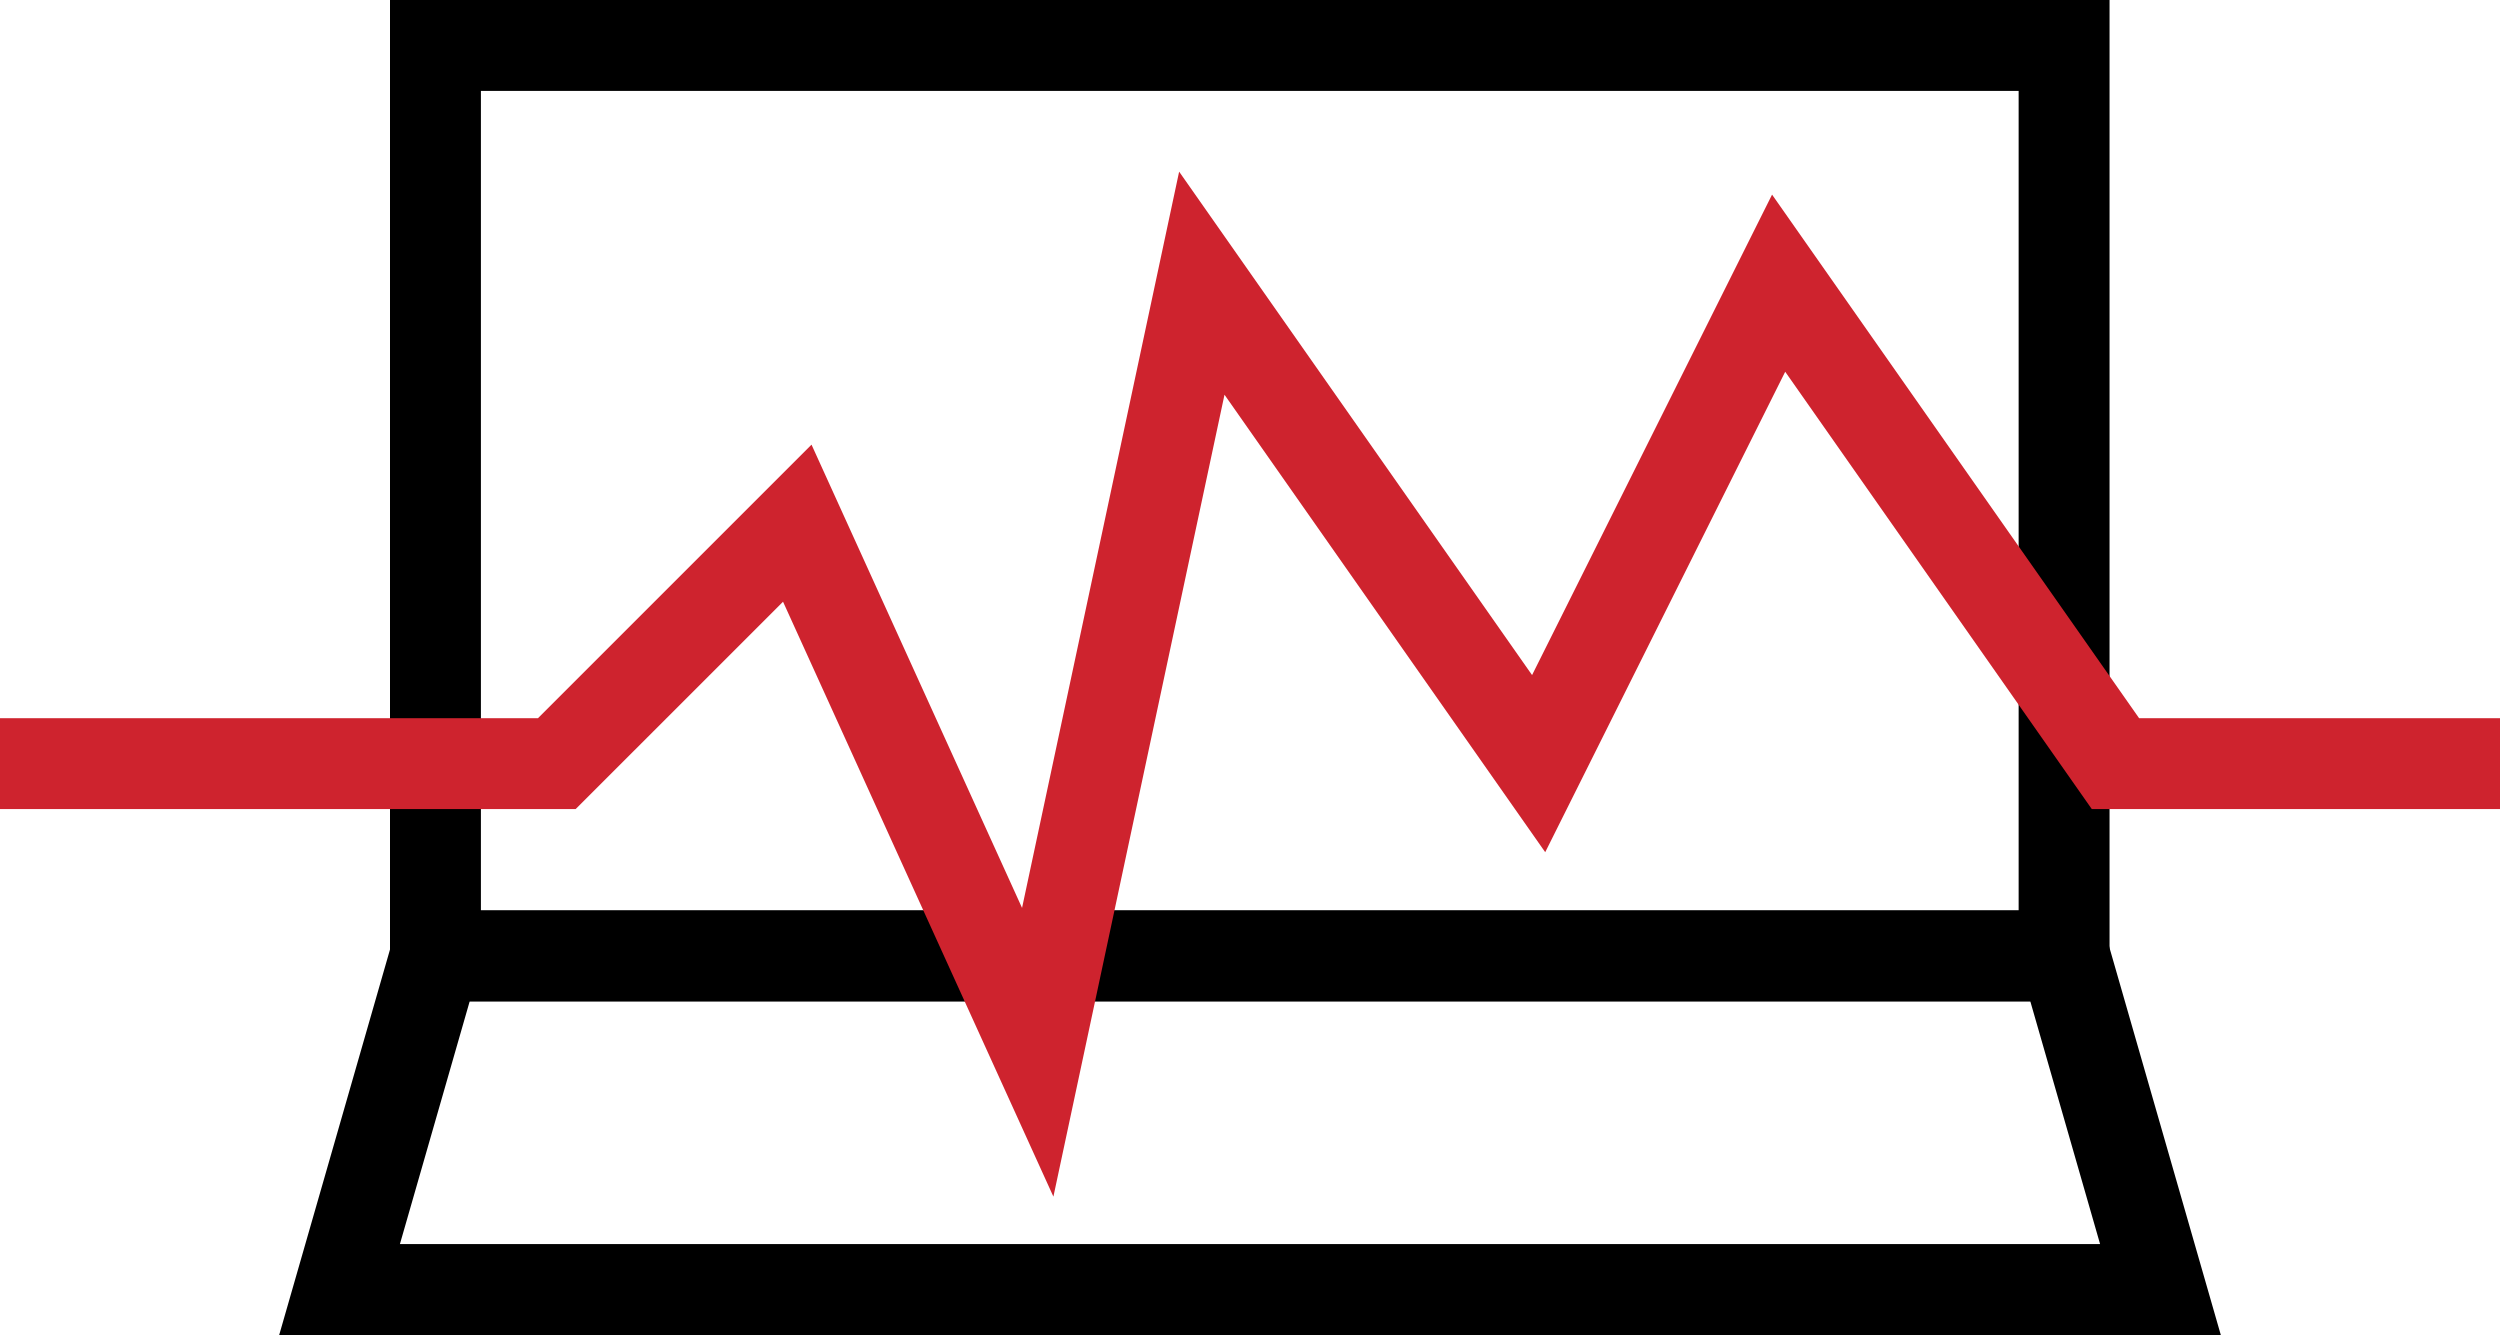
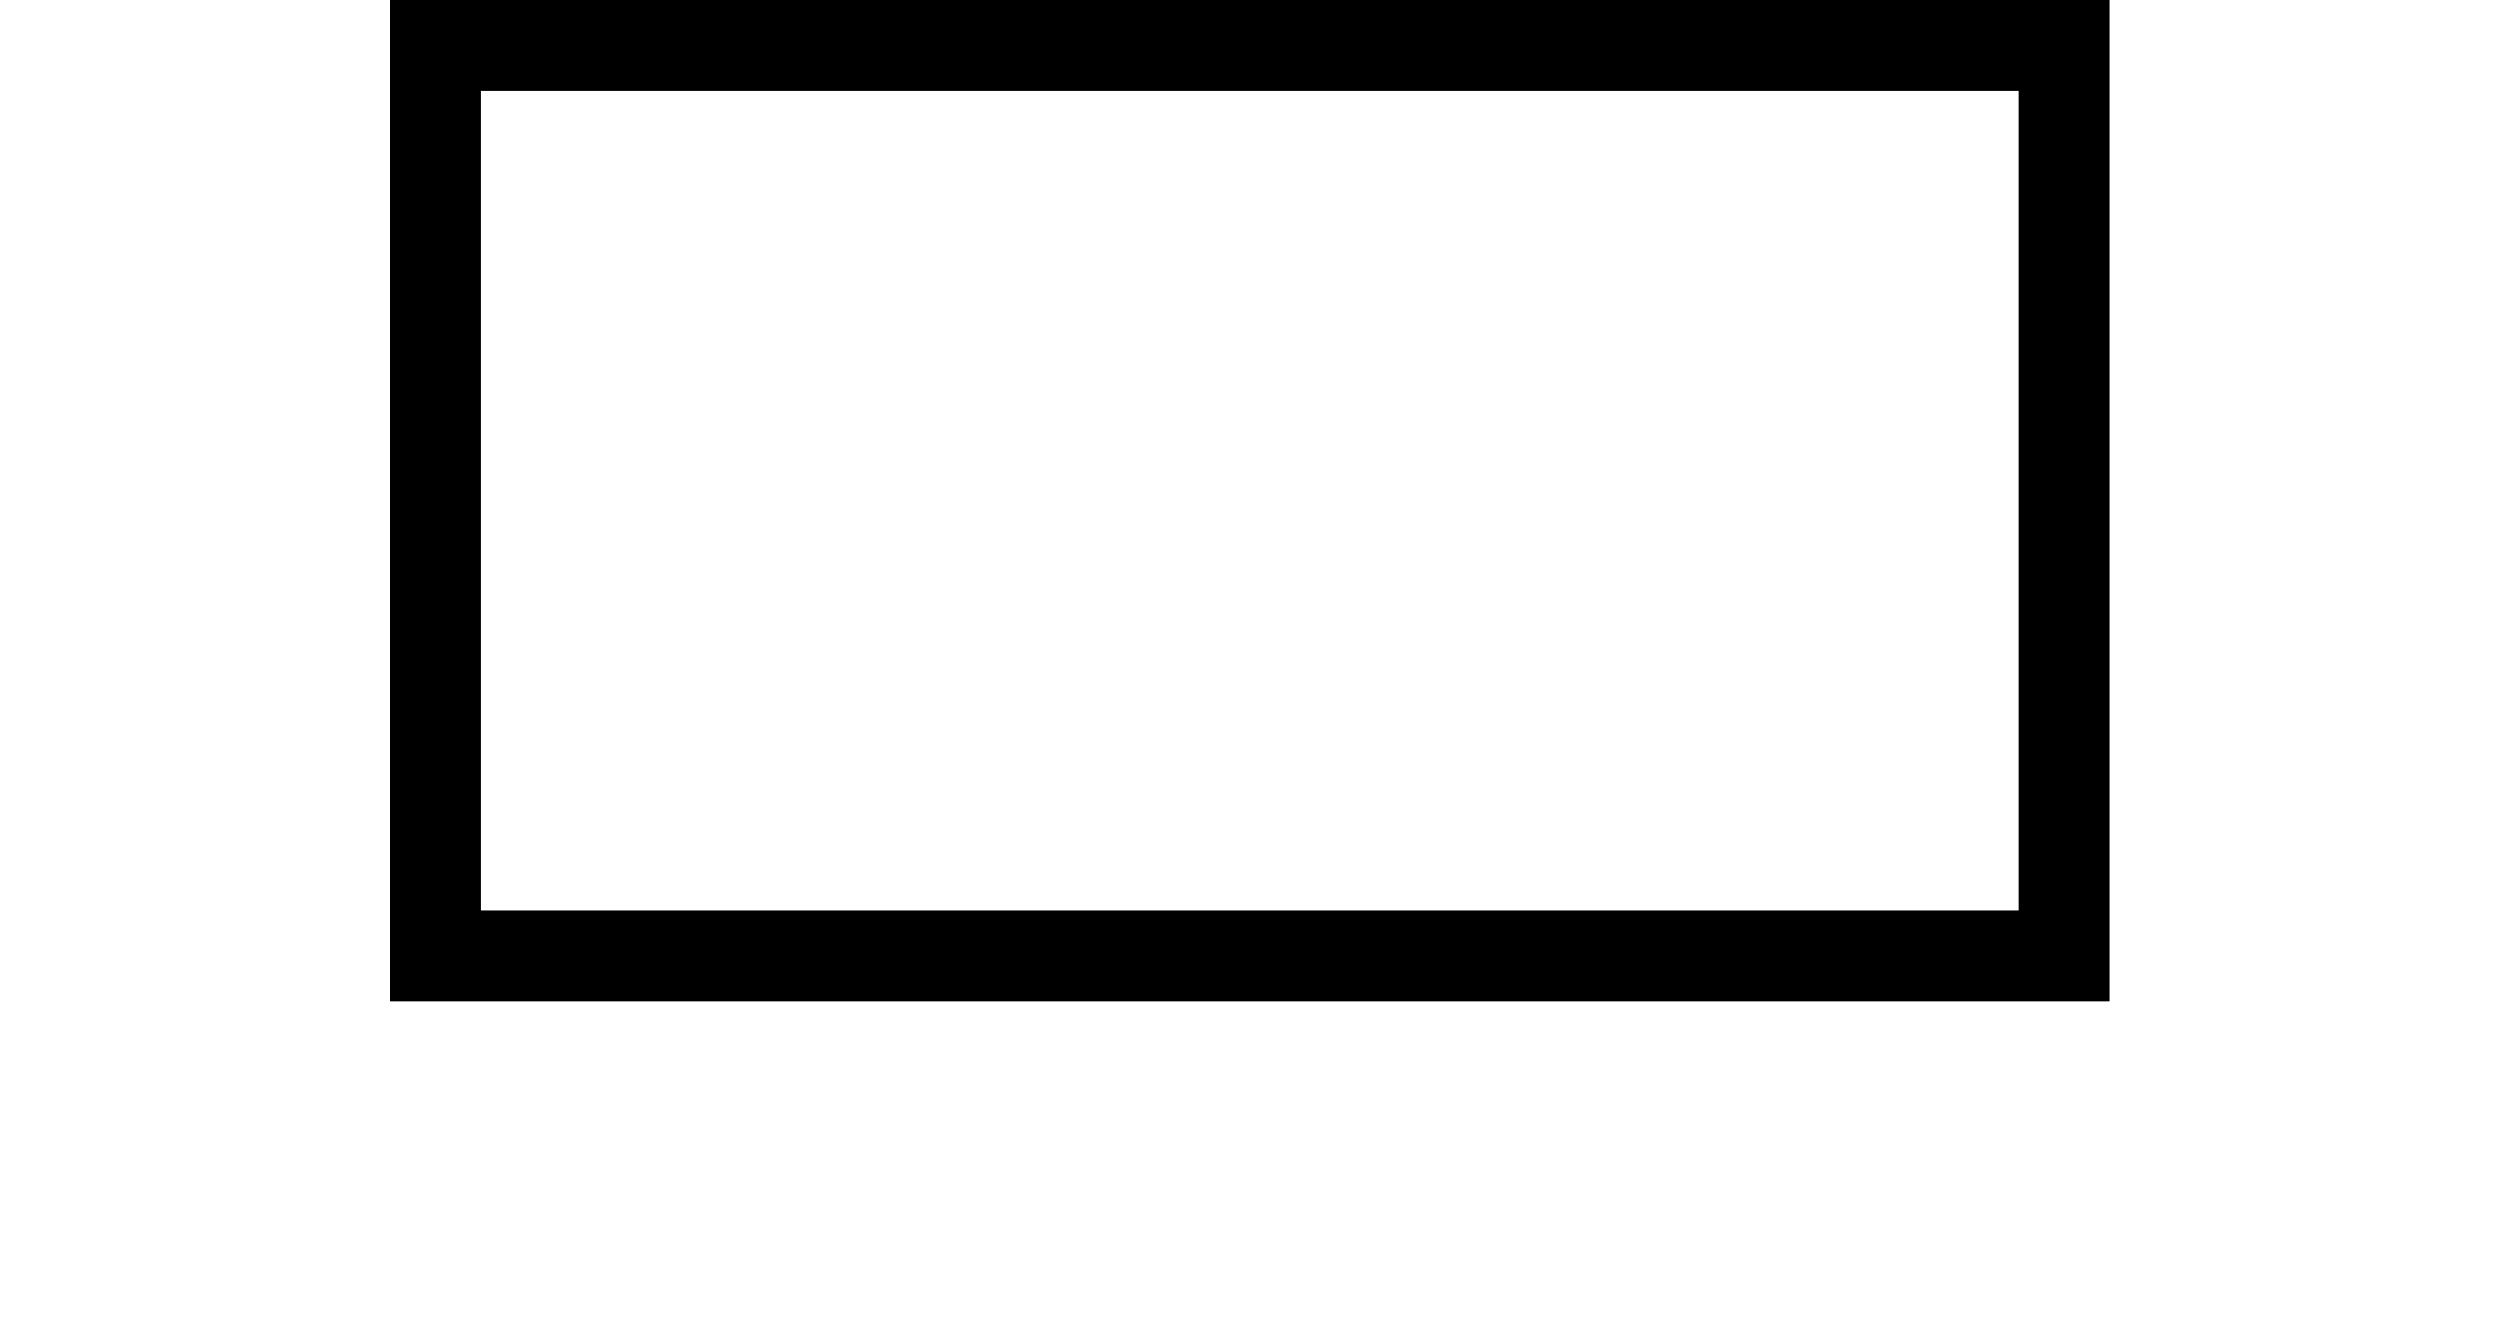
<svg xmlns="http://www.w3.org/2000/svg" version="1.0" id="Layer_1" x="0px" y="0px" viewBox="0 0 55 29.37" style="enable-background:new 0 0 55 29.37;" xml:space="preserve">
  <style type="text/css">
	.st0{fill:none;stroke:#000000;stroke-width:2;stroke-miterlimit:10;}
	.st1{fill:none;stroke:#CE232E;stroke-width:2;}
</style>
  <rect x="9.58" y="1" class="st0" width="35.83" height="20.03" />
-   <polygon class="st0" points="45.42,21.03 9.58,21.03 7.47,28.37 47.53,28.37 " />
-   <polyline class="st1" points="0,16.8 12.25,16.8 17.54,11.51 22.83,23.15 26.44,6.23 33.85,16.8 39.13,6.23 46.54,16.8 55,16.8 " />
</svg>